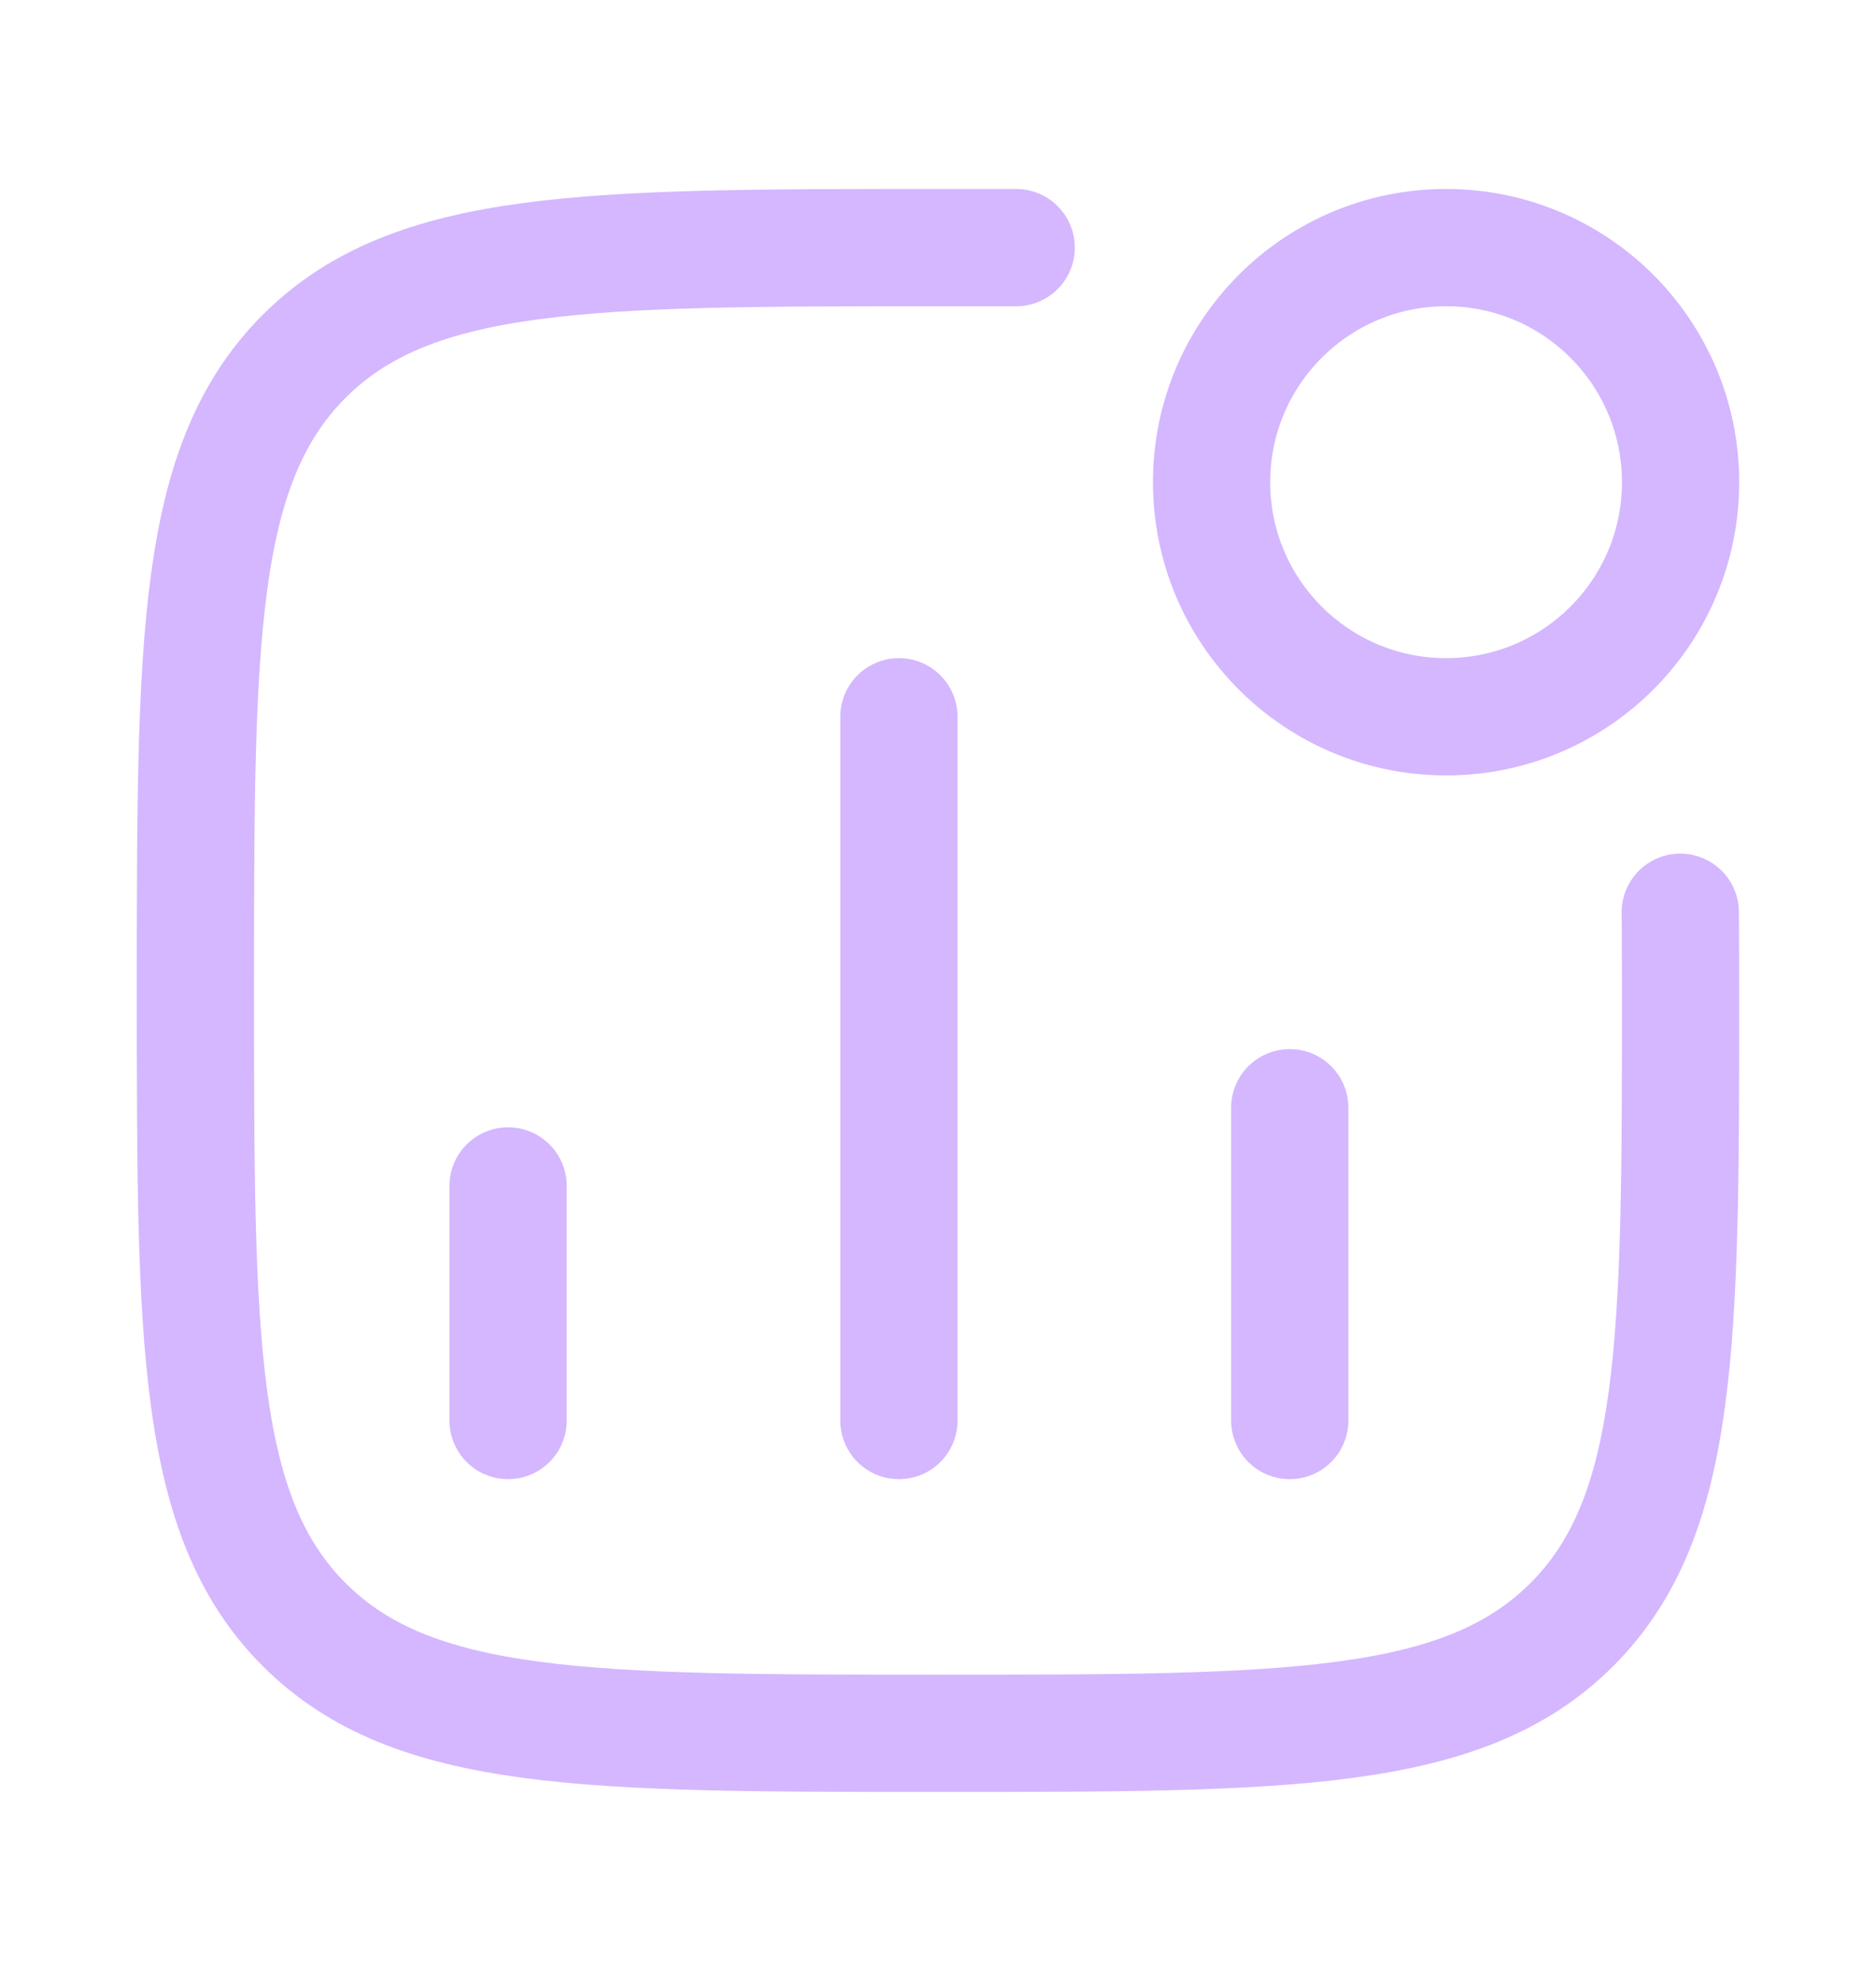
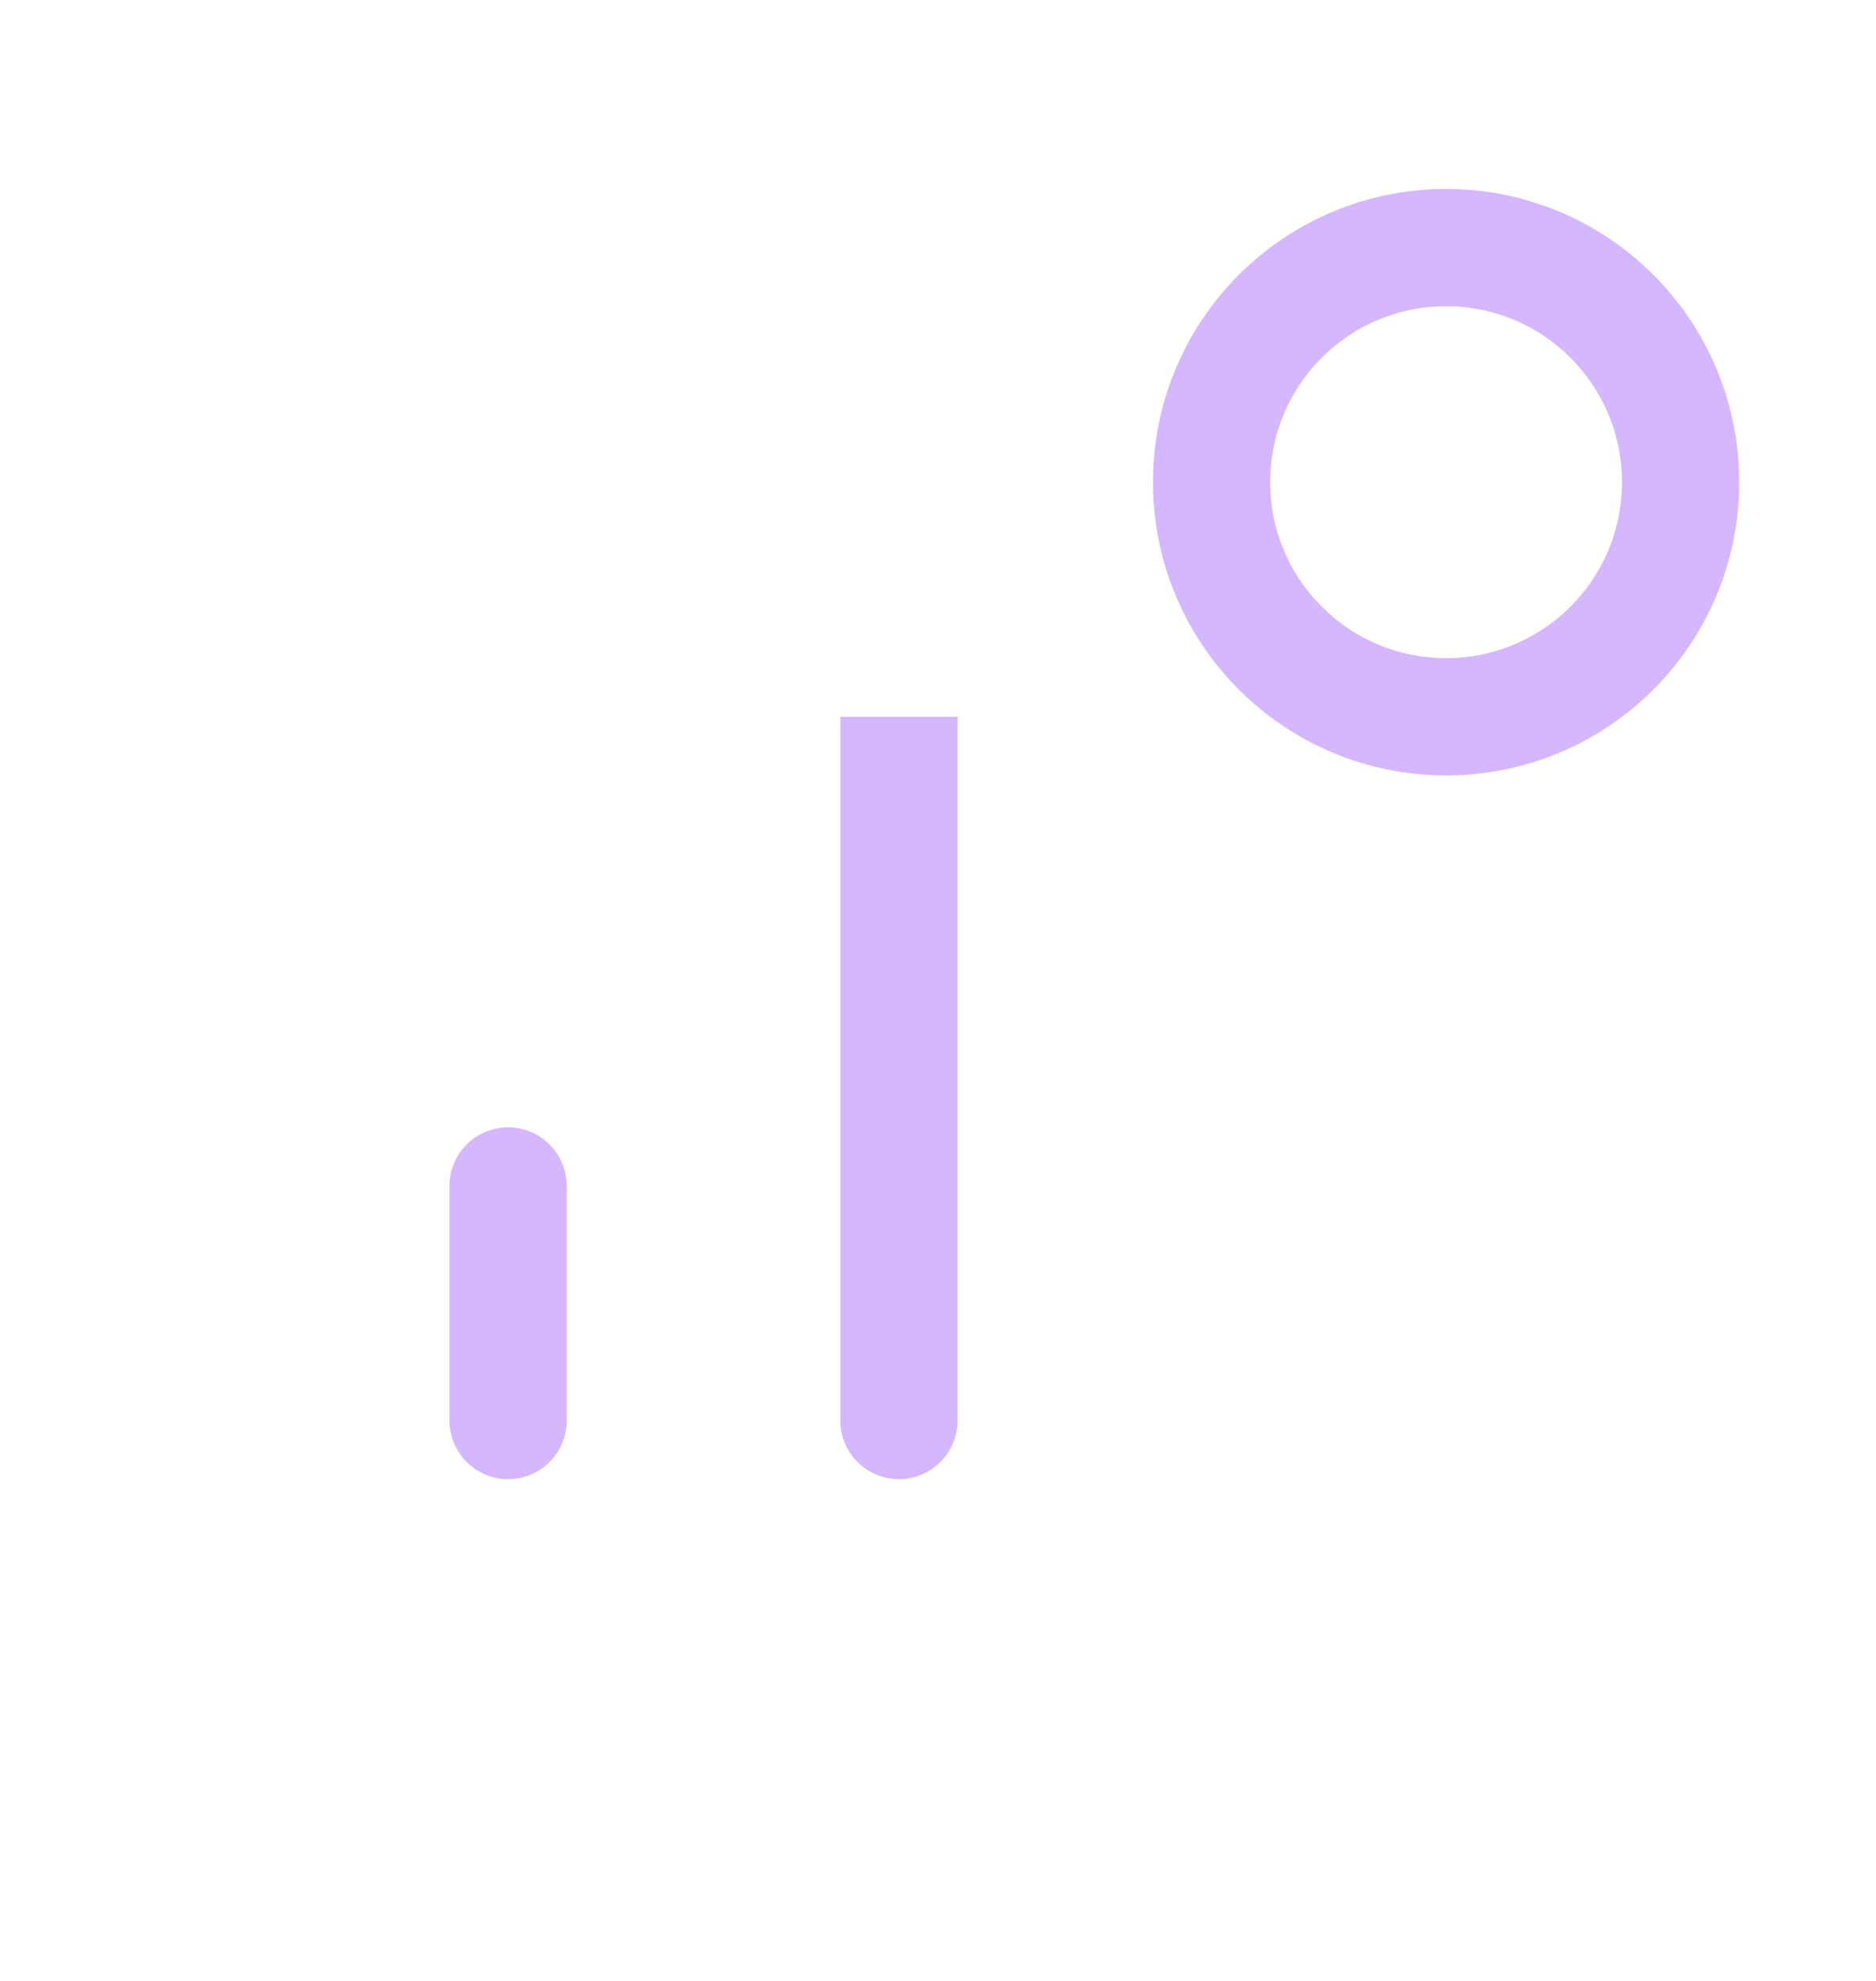
<svg xmlns="http://www.w3.org/2000/svg" width="18" height="19" viewBox="0 0 18 19" fill="none">
-   <path d="M4.875 13.625V11.375M8.625 13.625V6.875M12.375 13.625V10.625" stroke="#D4B7FF" stroke-width="1.125" stroke-linecap="round" />
+   <path d="M4.875 13.625V11.375M8.625 13.625V6.875V10.625" stroke="#D4B7FF" stroke-width="1.125" stroke-linecap="round" />
  <path d="M16.125 4.625C16.125 5.868 15.118 6.875 13.875 6.875C12.632 6.875 11.625 5.868 11.625 4.625C11.625 3.382 12.632 2.375 13.875 2.375C15.118 2.375 16.125 3.382 16.125 4.625Z" stroke="#D4B7FF" stroke-width="1.125" />
-   <path d="M16.122 8.75C16.122 8.75 16.125 9.005 16.125 9.5C16.125 12.859 16.125 14.538 15.082 15.582C14.038 16.625 12.359 16.625 9 16.625C5.641 16.625 3.962 16.625 2.918 15.582C1.875 14.538 1.875 12.859 1.875 9.5C1.875 6.141 1.875 4.462 2.918 3.418C3.962 2.375 5.641 2.375 9 2.375L9.75 2.375" stroke="#D4B7FF" stroke-width="1.125" stroke-linecap="round" stroke-linejoin="round" />
</svg>